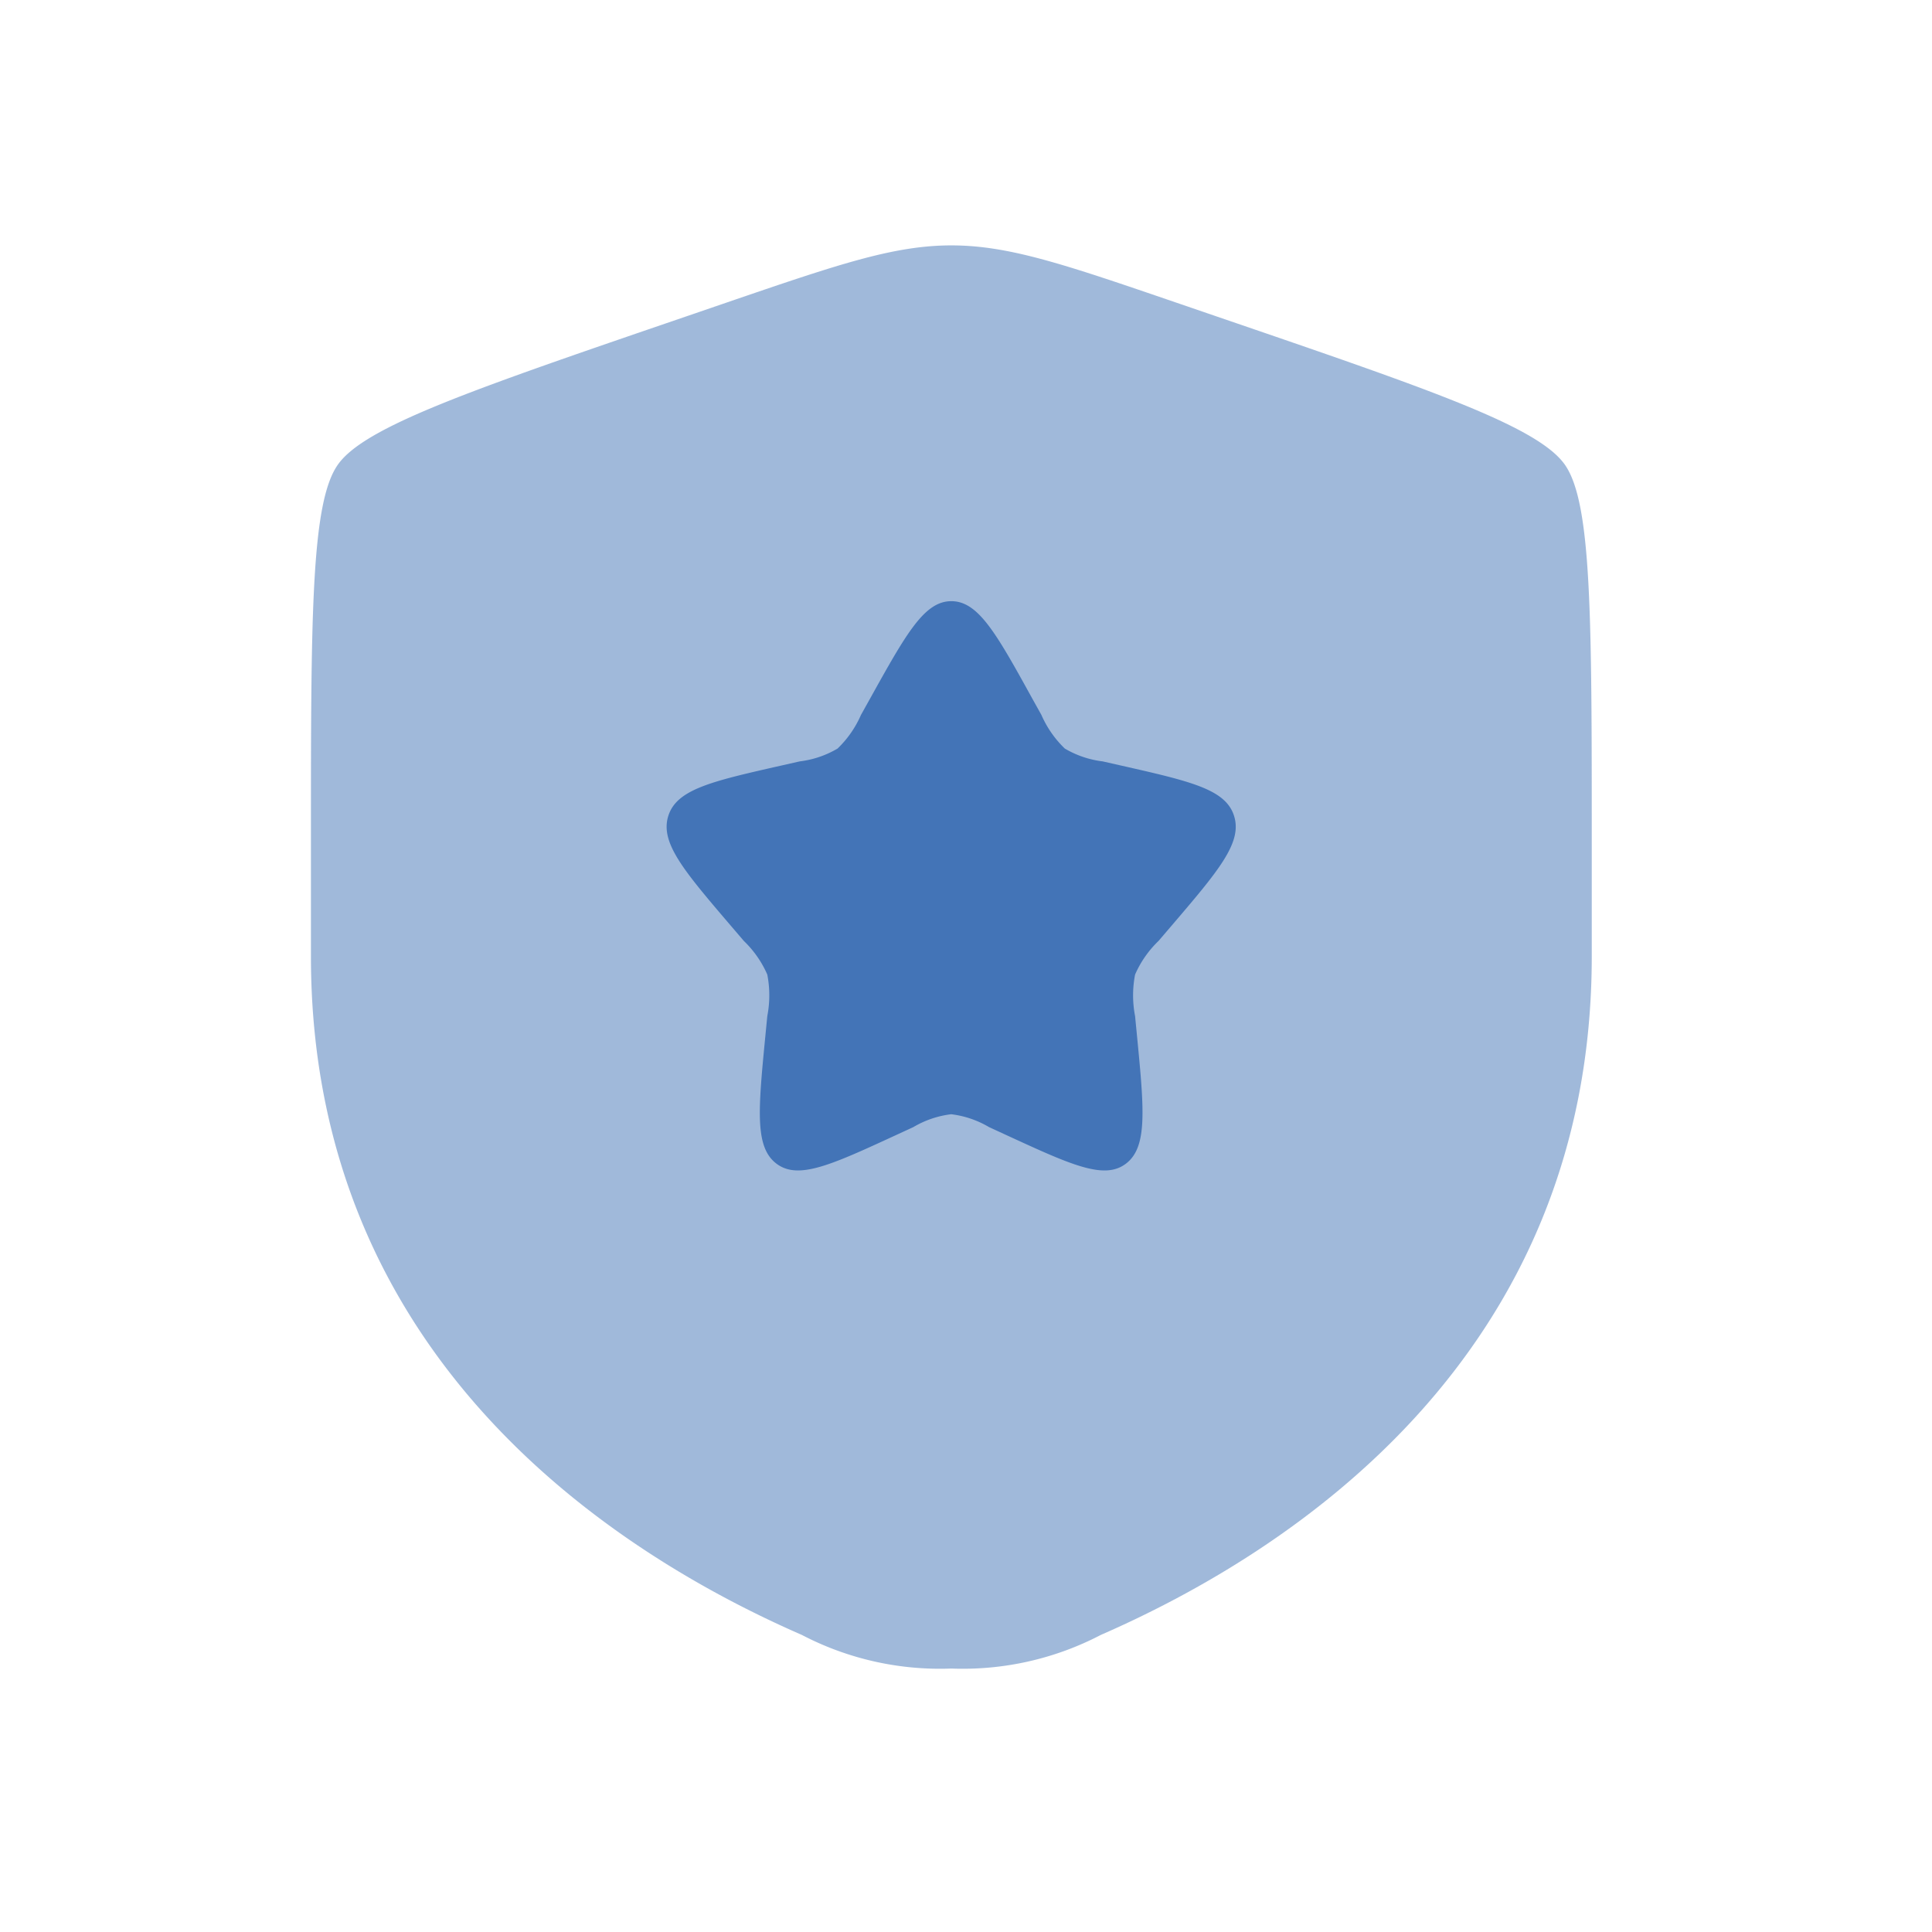
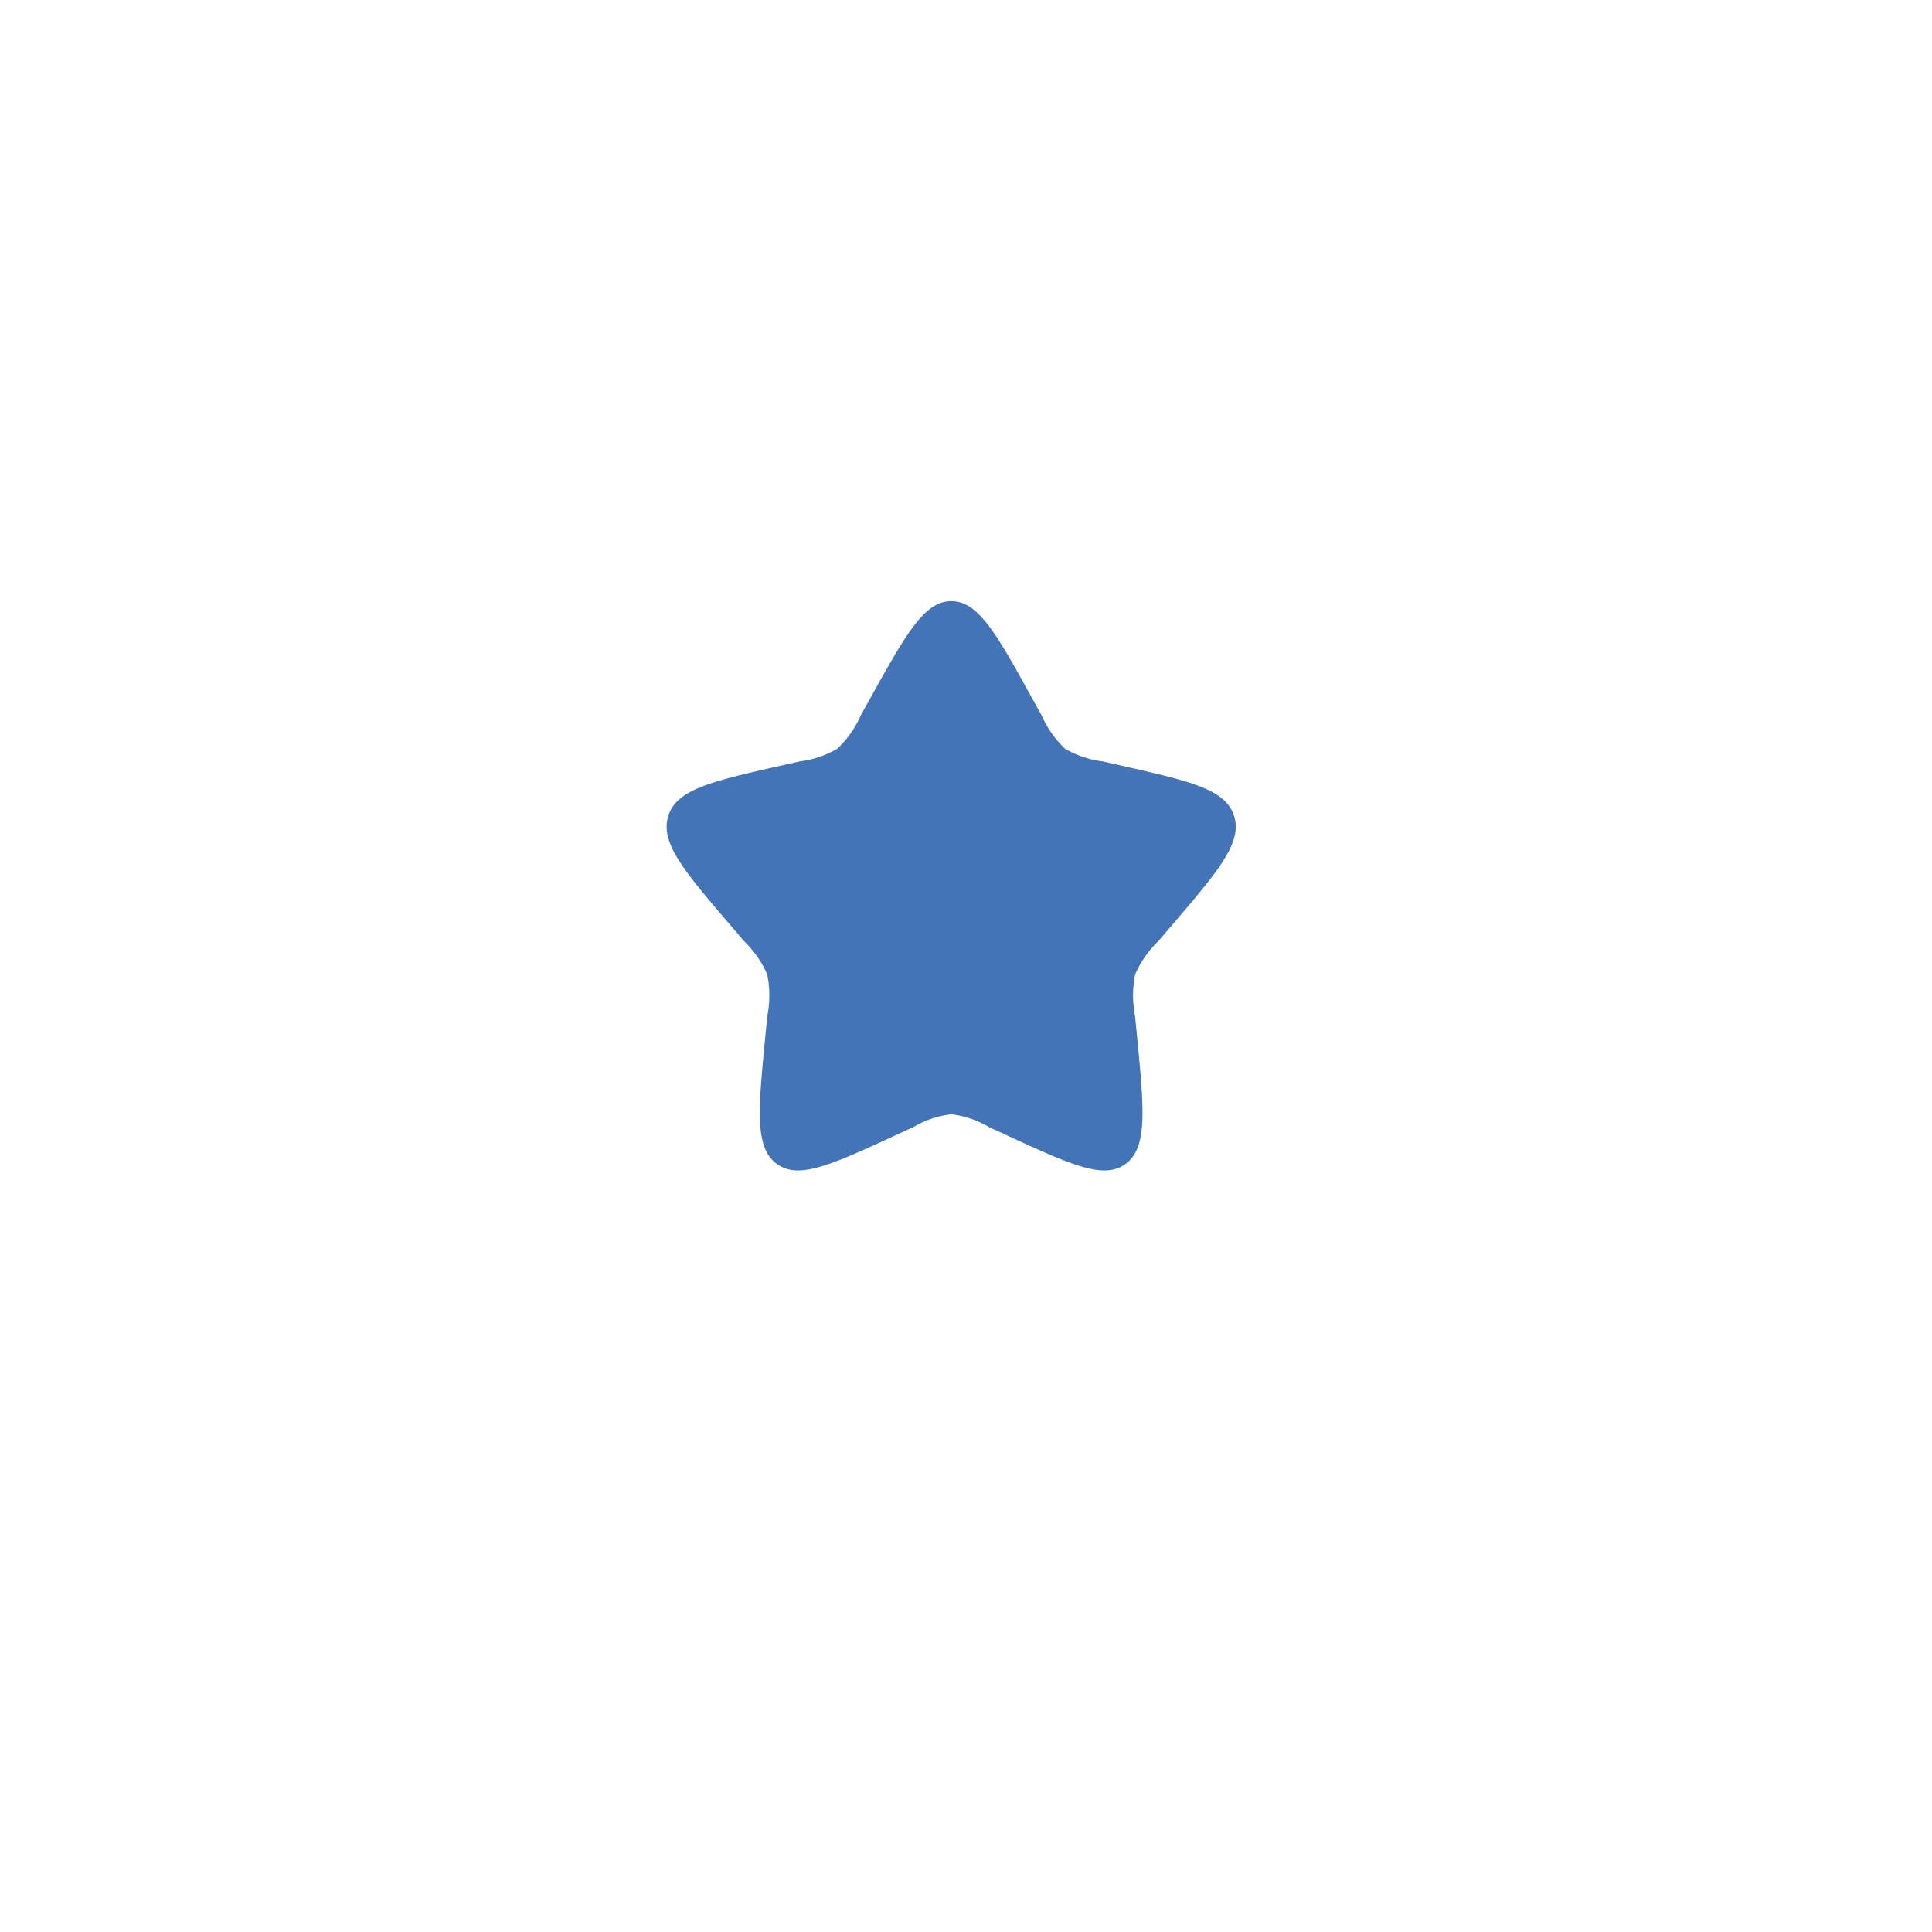
<svg xmlns="http://www.w3.org/2000/svg" width="66" height="66" viewBox="0 0 66 66">
  <g id="Grupo_26510" data-name="Grupo 26510" transform="translate(-1165 -4401)">
    <g id="SVGRepo_iconCarrier" transform="translate(1172.622 4407.383)">
-       <path id="Trazado_8227" data-name="Trazado 8227" d="M3.918,9.493C3,10.8,3,14.687,3,22.46v3.828c0,13.705,10.3,20.356,16.769,23.18a10.2,10.2,0,0,0,5.108,1.149,10.2,10.2,0,0,0,5.108-1.149c6.465-2.824,16.77-9.475,16.77-23.18V22.46c0-7.773,0-11.659-.918-12.967s-4.572-2.558-11.881-5.06l-1.392-.477C28.755,2.652,26.85,2,24.878,2S21,2.652,17.191,3.956L15.8,4.433C8.49,6.935,4.835,8.185,3.918,9.493Z" transform="translate(0 0)" fill="#4374b7" opacity="0.5" />
      <path id="Trazado_8228" data-name="Trazado 8228" d="M14.955,10.314l-.319.572a3.57,3.57,0,0,1-.8,1.149,3.326,3.326,0,0,1-1.292.438l-.619.14c-2.392.541-3.587.812-3.872,1.727s.531,1.868,2.161,3.775l.422.493a3.579,3.579,0,0,1,.8,1.148,3.732,3.732,0,0,1,0,1.419l-.064.658c-.247,2.544-.37,3.816.375,4.381s1.865.05,4.1-.981h0l.579-.267h0a3.319,3.319,0,0,1,1.292-.439,3.319,3.319,0,0,1,1.292.439l.579.267h0c2.239,1.031,3.359,1.547,4.1.981s.622-1.837.375-4.381l-.064-.658h0a3.731,3.731,0,0,1,0-1.419,3.574,3.574,0,0,1,.8-1.148l.422-.493h0c1.63-1.907,2.446-2.86,2.161-3.775s-1.48-1.185-3.872-1.727l-.619-.14a3.326,3.326,0,0,1-1.292-.438,3.57,3.57,0,0,1-.8-1.149h0l-.319-.572h0C19.26,8.1,18.644,7,17.723,7s-1.537,1.1-2.768,3.314Z" transform="translate(7.154 7.154)" fill="#4374b7" />
    </g>
    <rect id="Rectángulo_2197" data-name="Rectángulo 2197" width="66" height="66" transform="translate(1165 4401)" fill="none" />
  </g>
</svg>